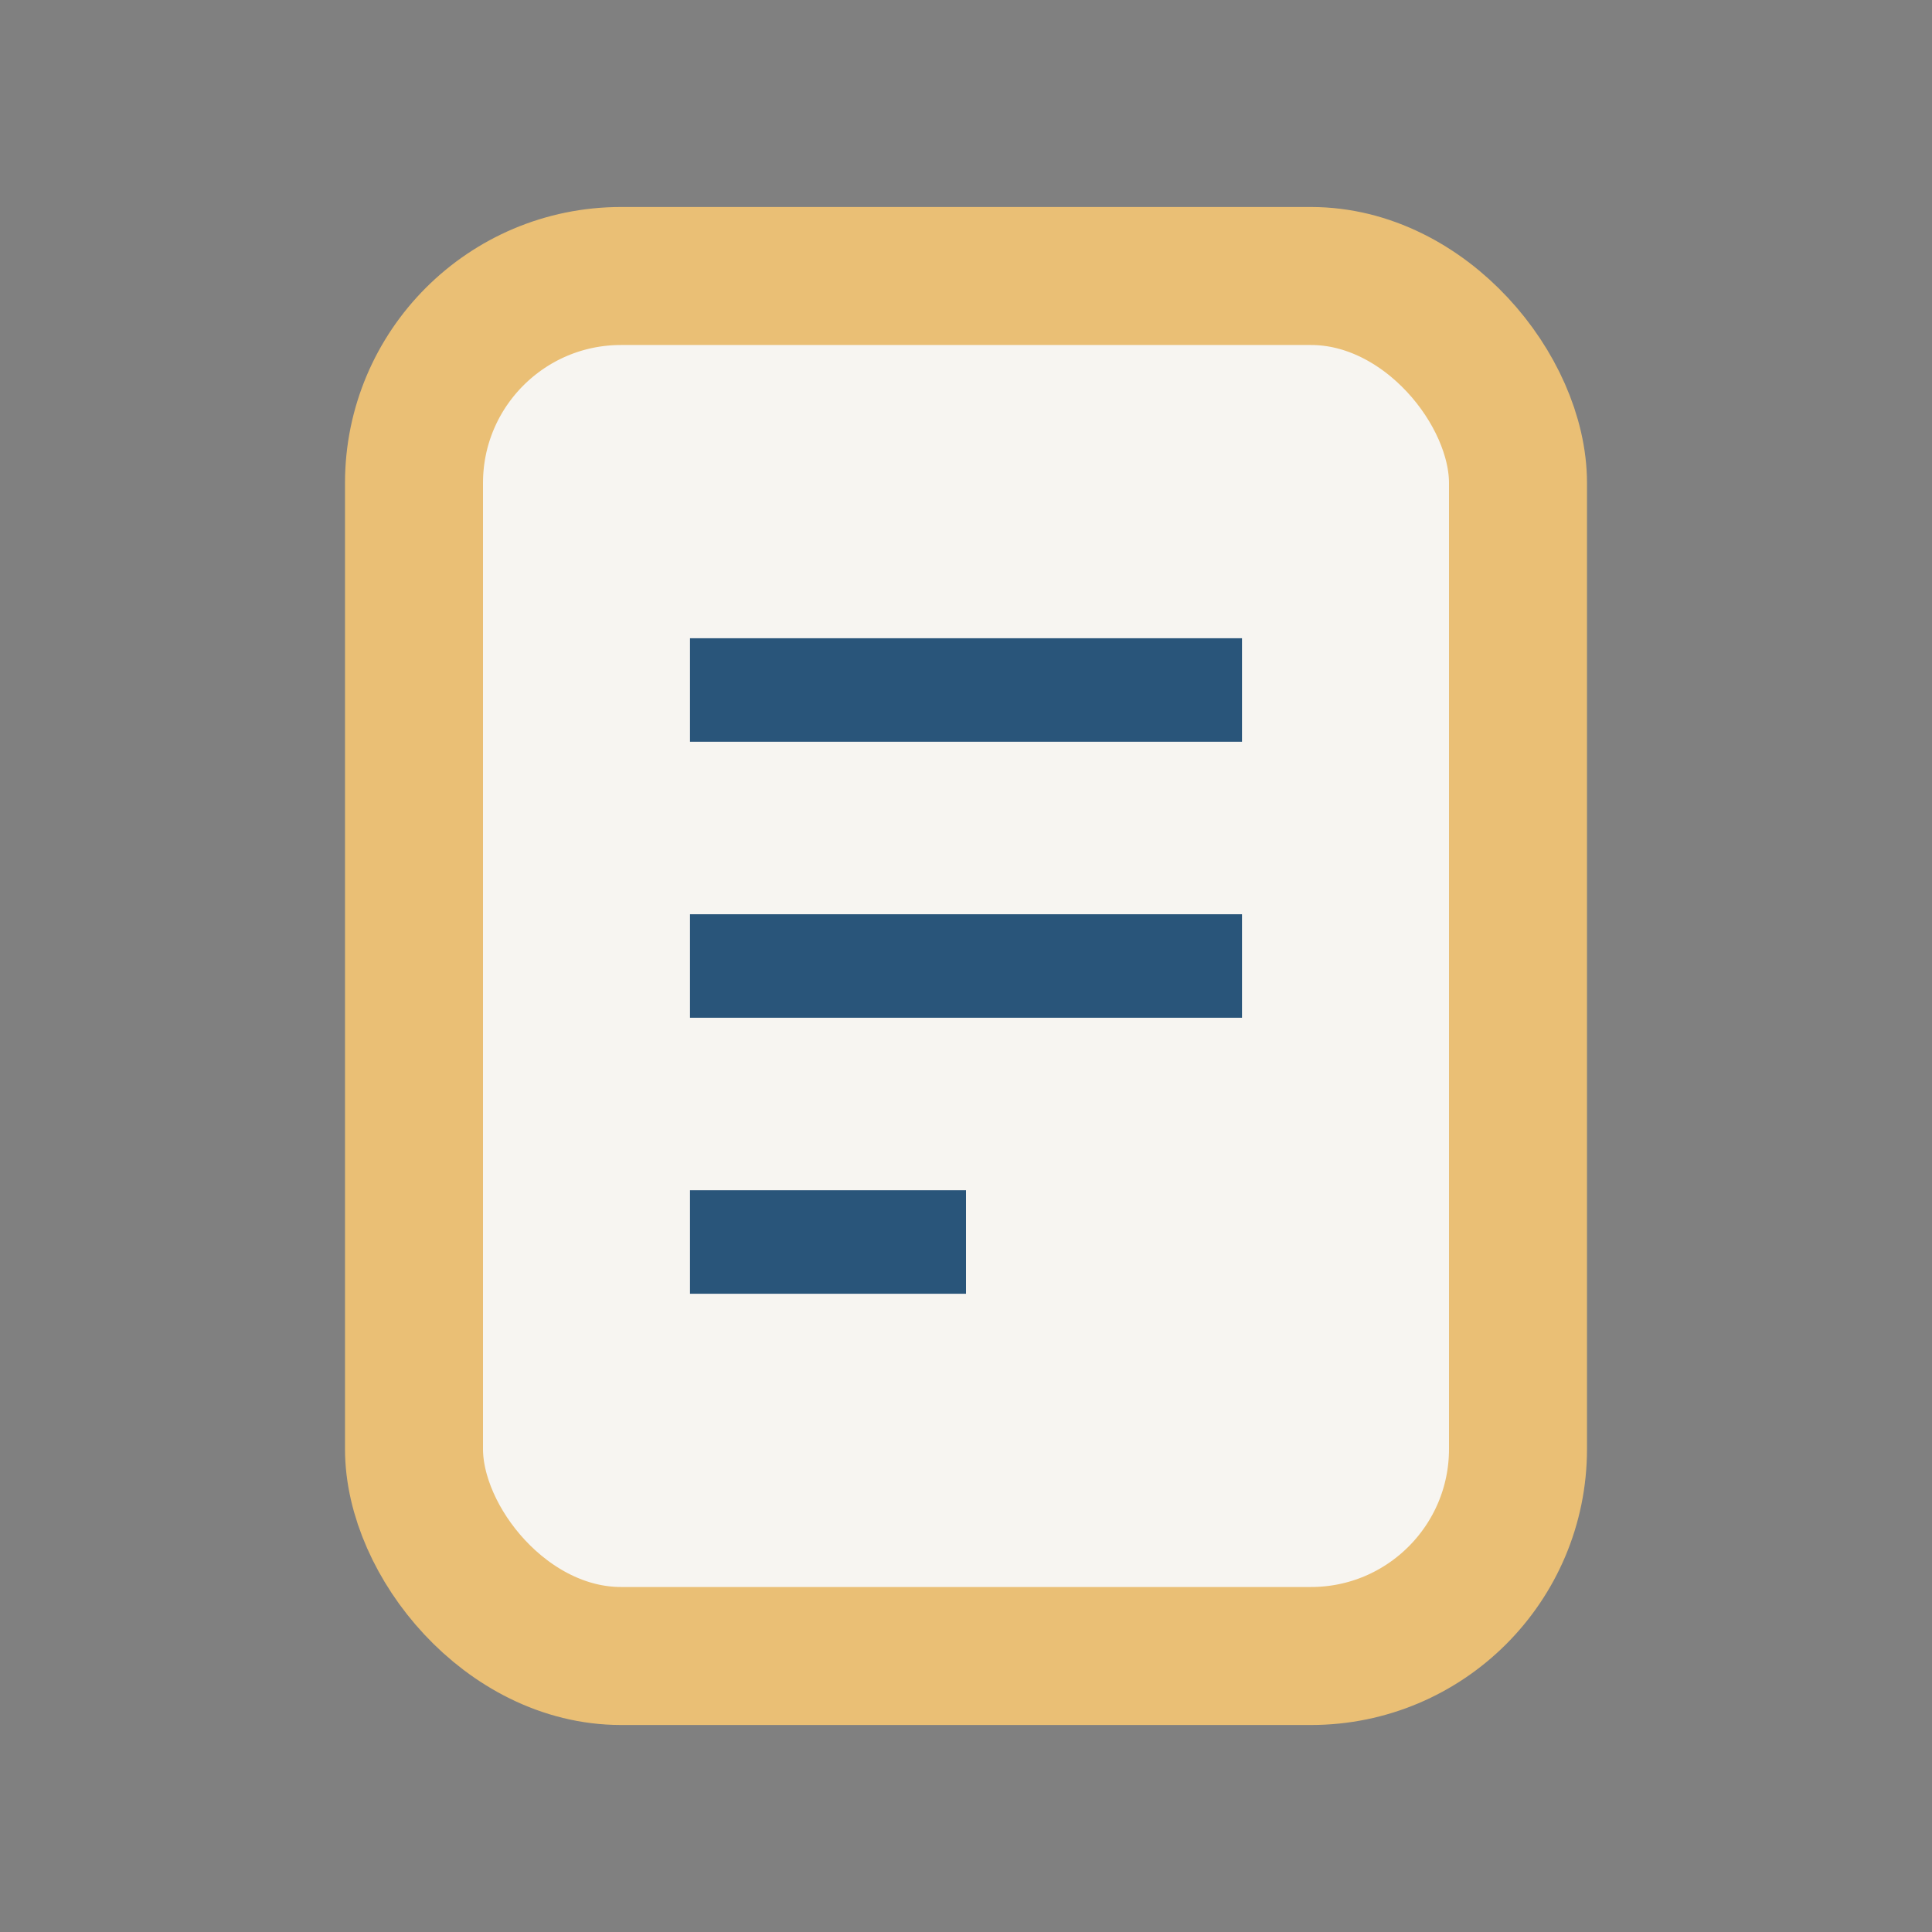
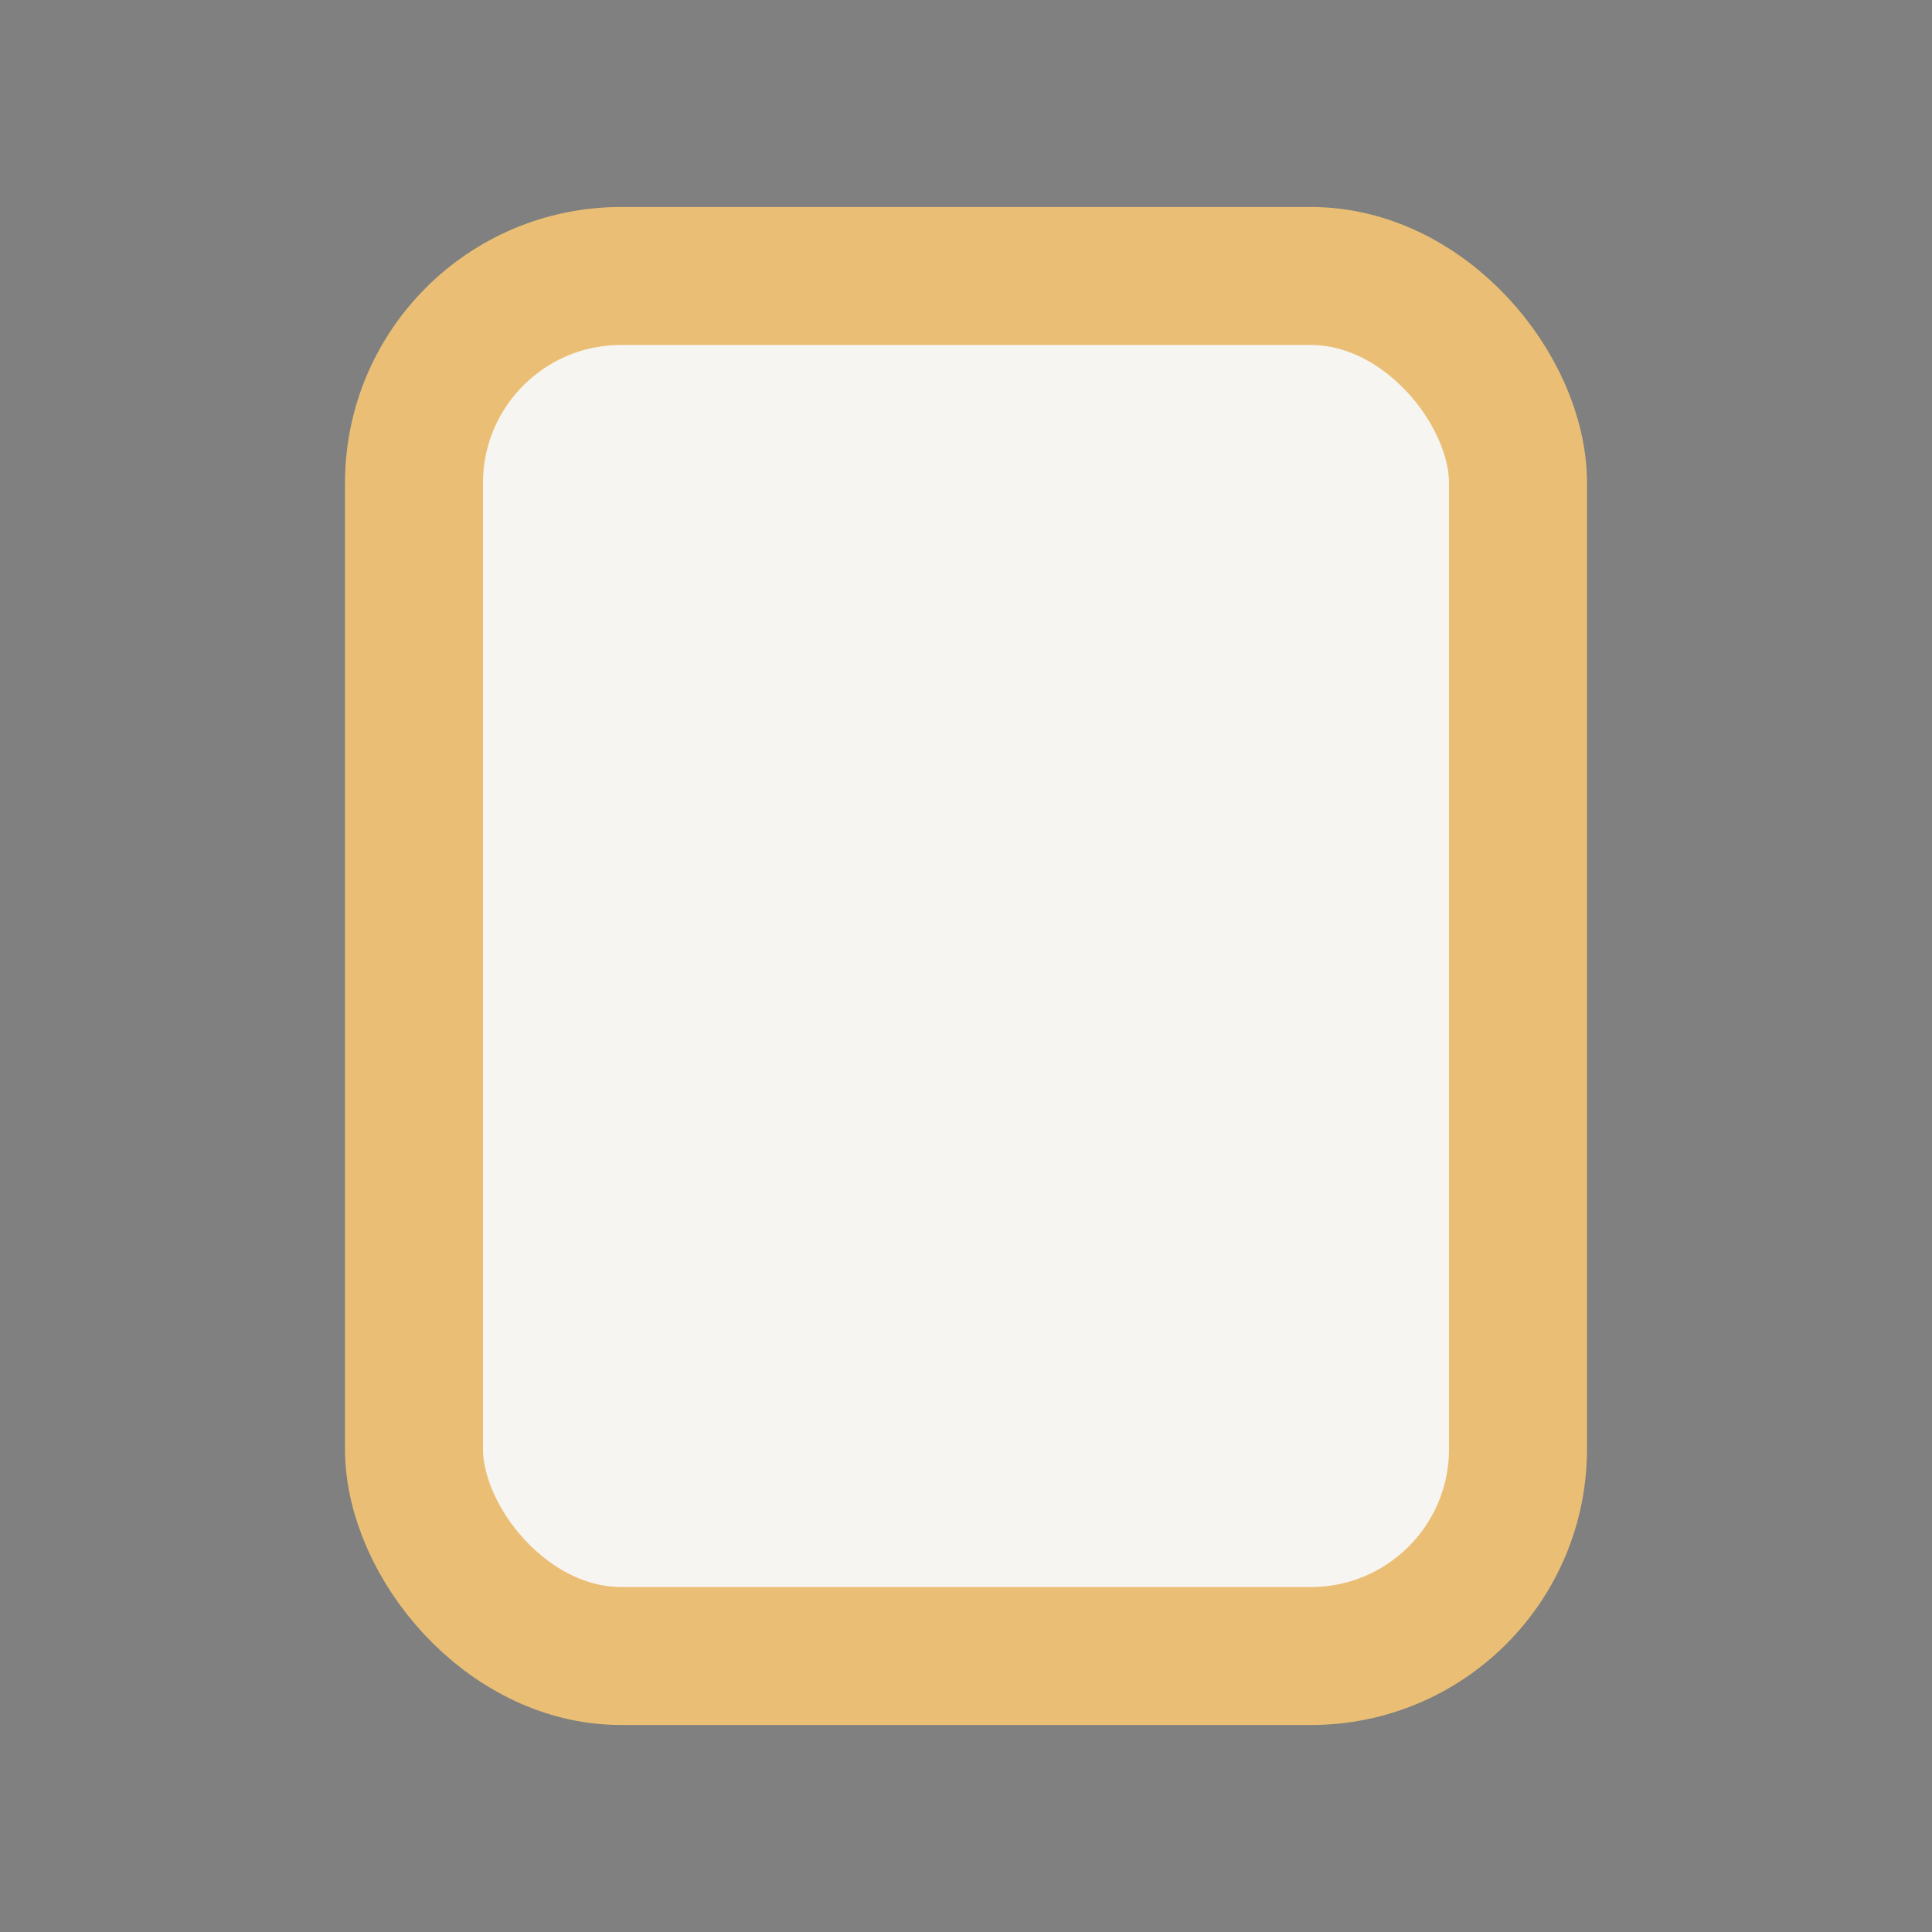
<svg xmlns="http://www.w3.org/2000/svg" width="28" height="28" viewBox="0 0 28 28">
  <rect x="0" y="0" width="28" height="28" fill="#808080" stroke="none" />
  <rect x="6" y="4" width="16" height="20" rx="3" fill="#F7F5F1" stroke="#EABF75" stroke-width="2" />
-   <path d="M10 10h8M10 14h8M10 18h4" stroke="#29557A" stroke-width="1.5" />
</svg>